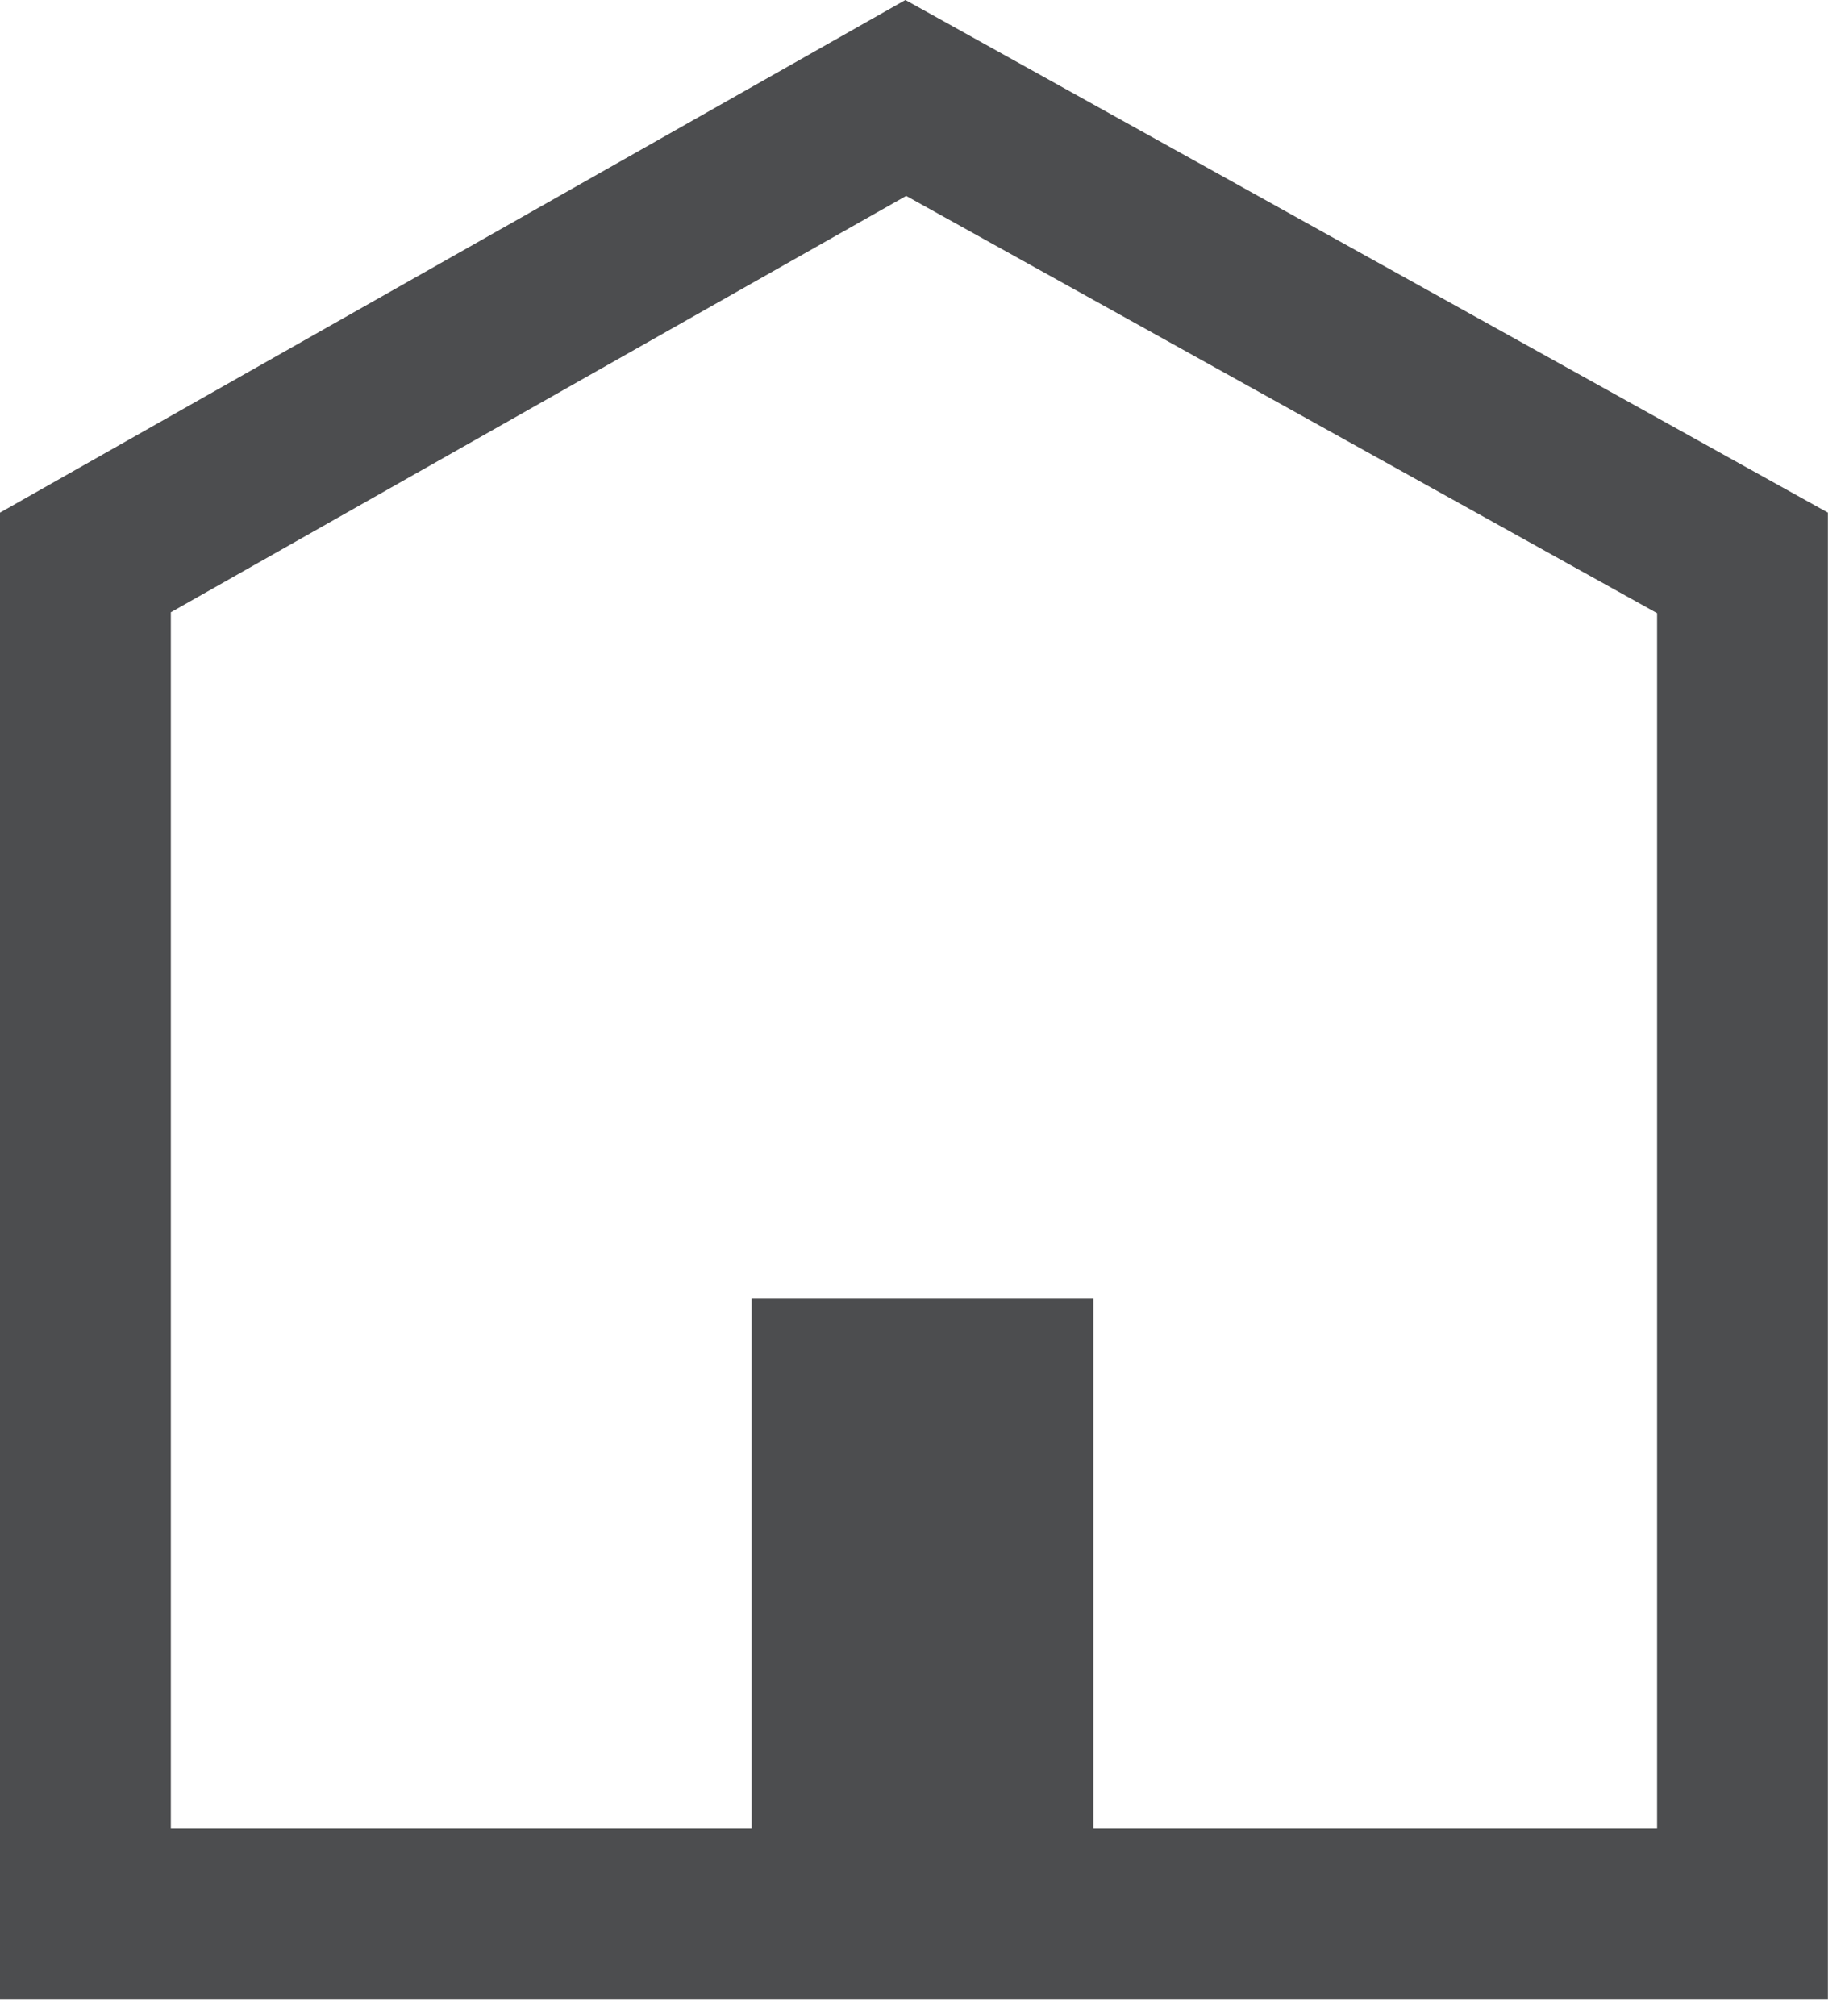
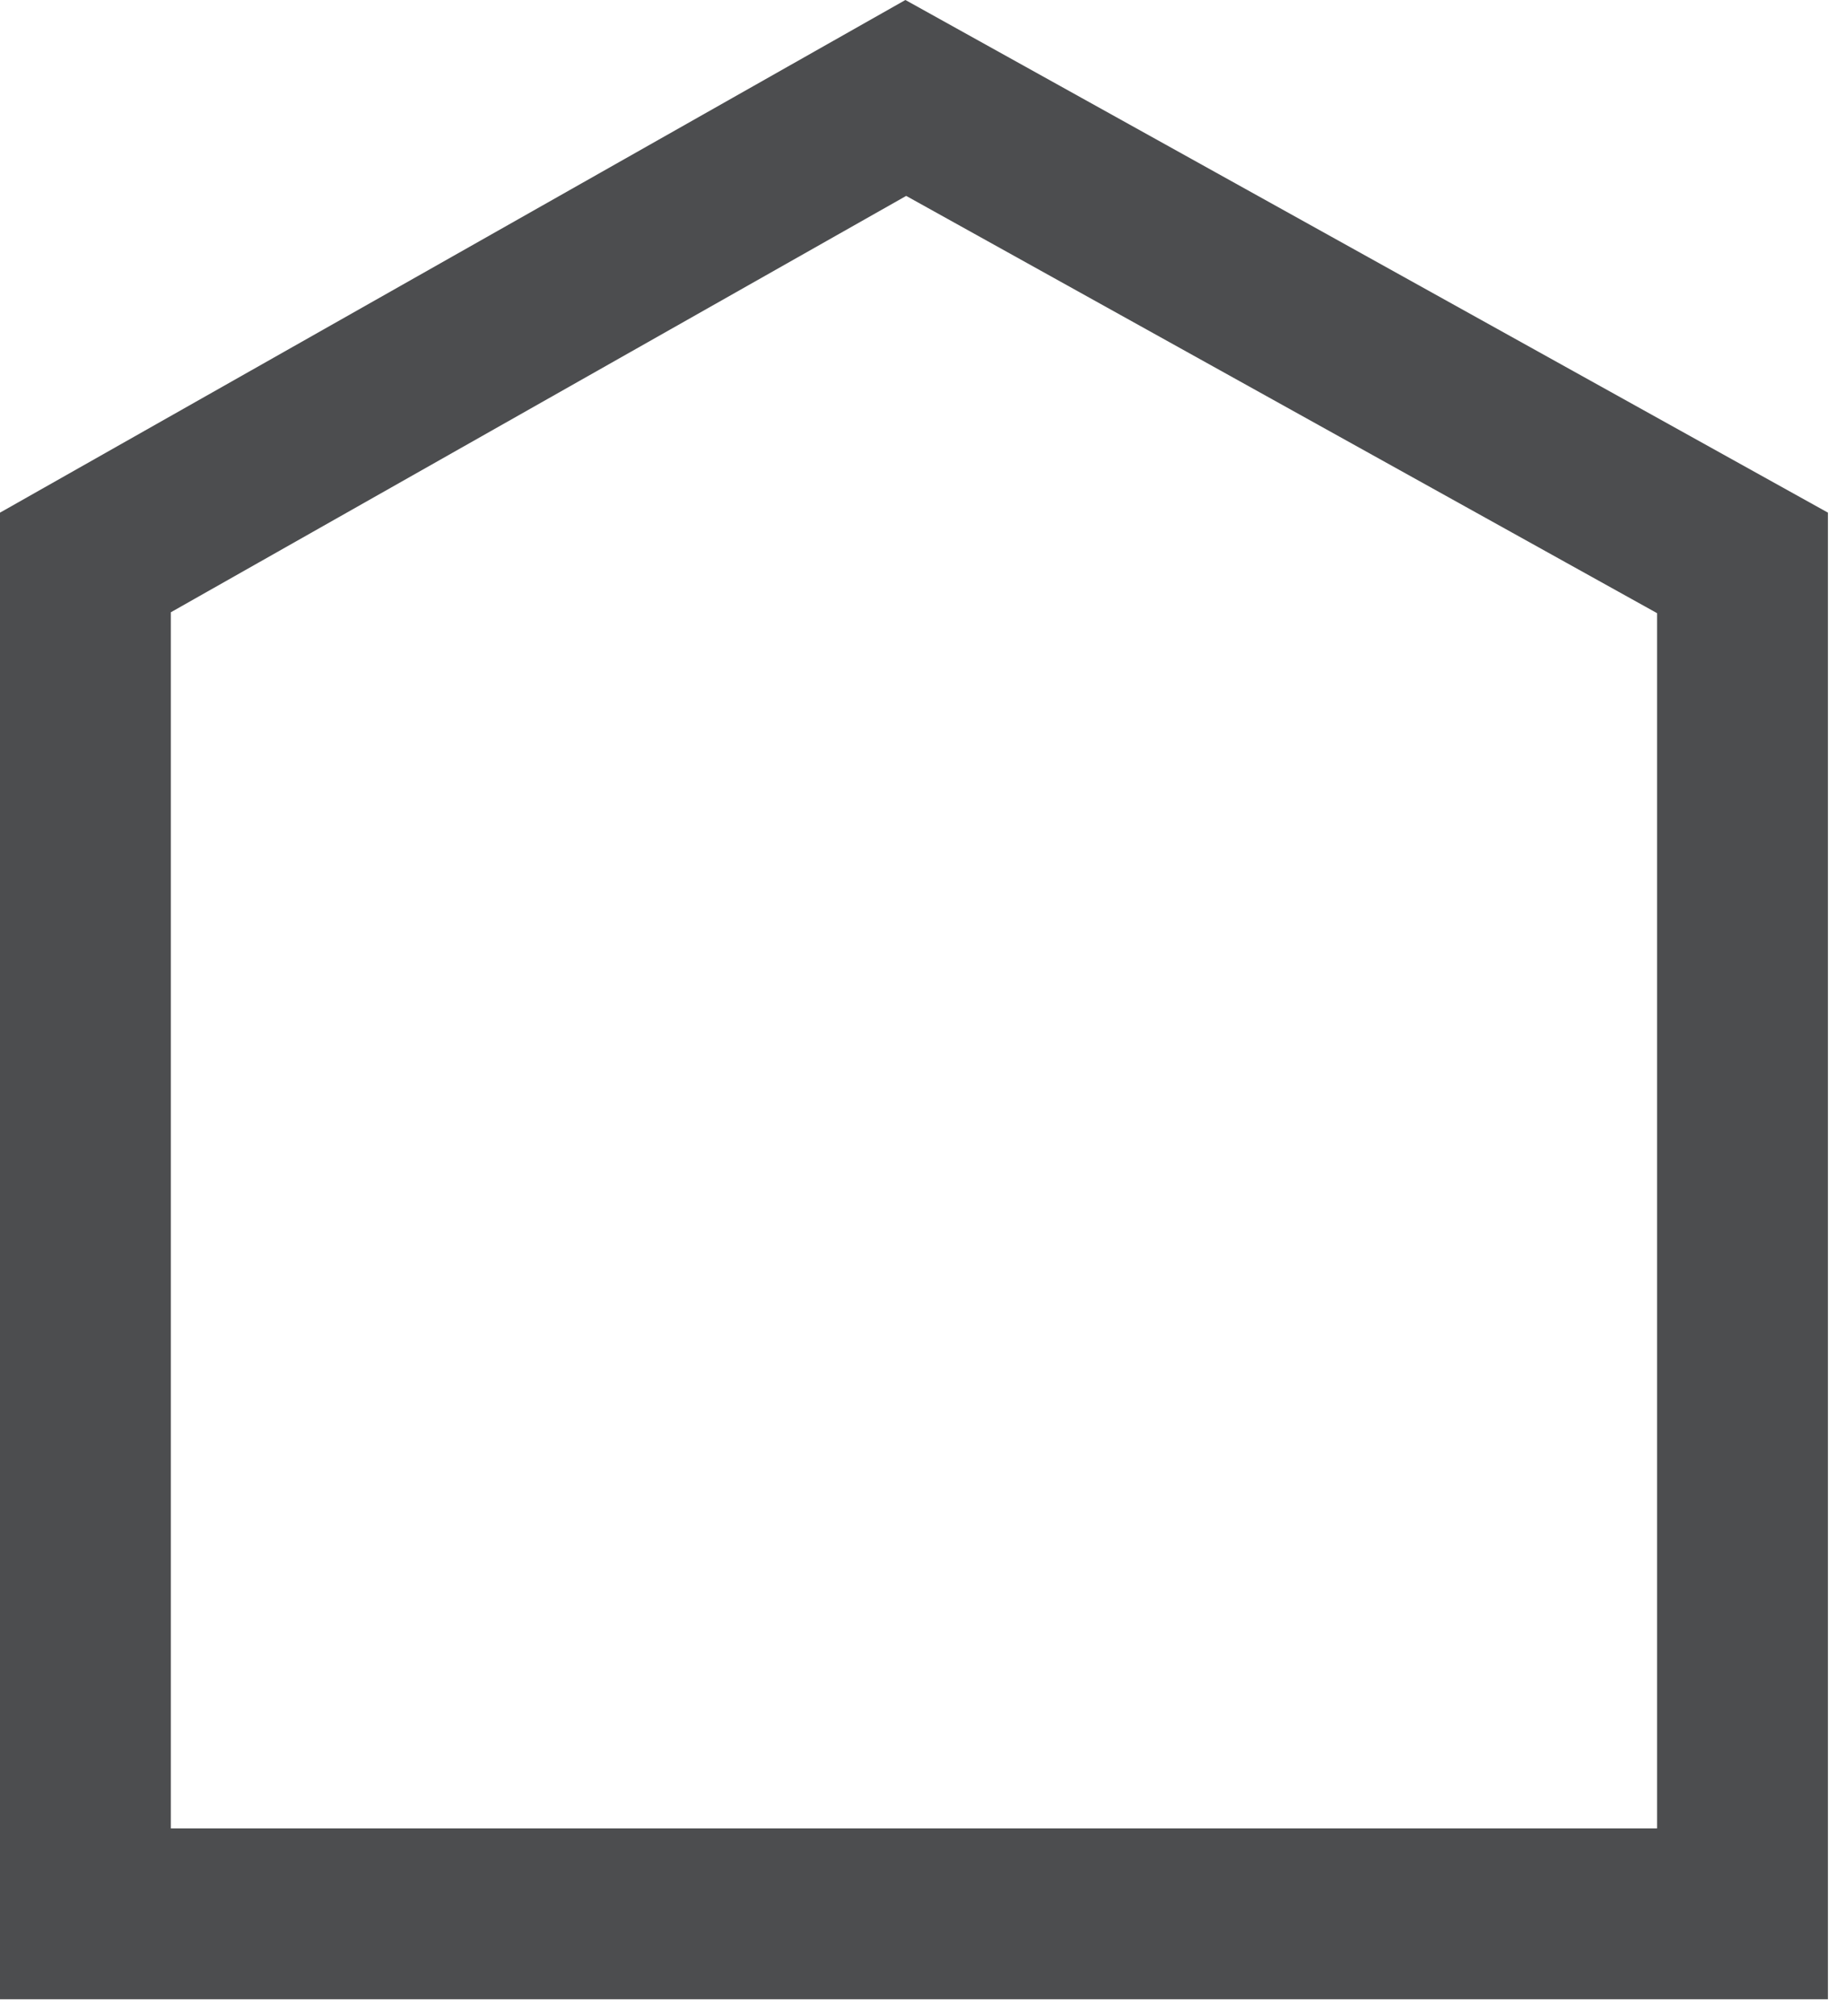
<svg xmlns="http://www.w3.org/2000/svg" width="54" height="59" viewBox="0 0 54 59" fill="none">
-   <rect x="22" y="38" width="10" height="20" fill="#4C4D4F" />
  <path d="M2.5 56V16.458L26.511 2.866L51 16.471V56H2.5Z" stroke="#4C4D4F" stroke-width="5" />
</svg>